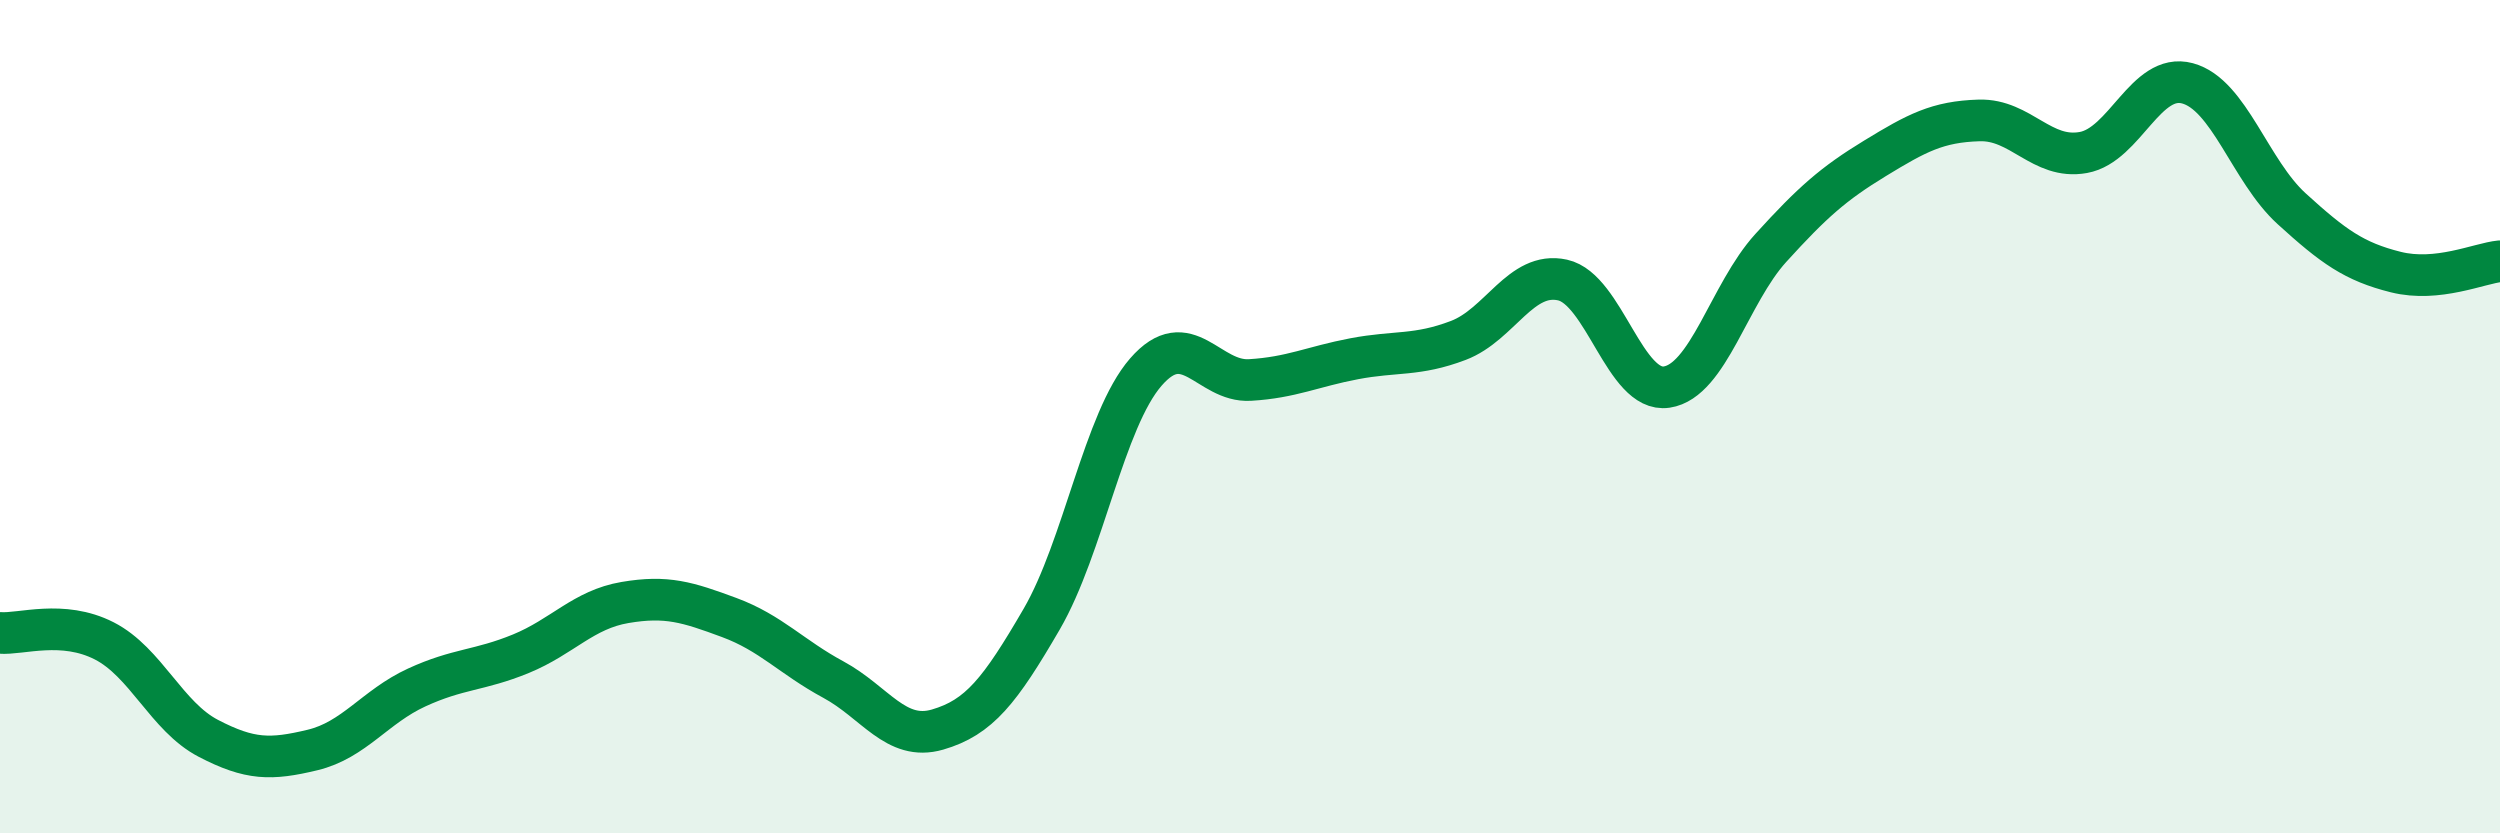
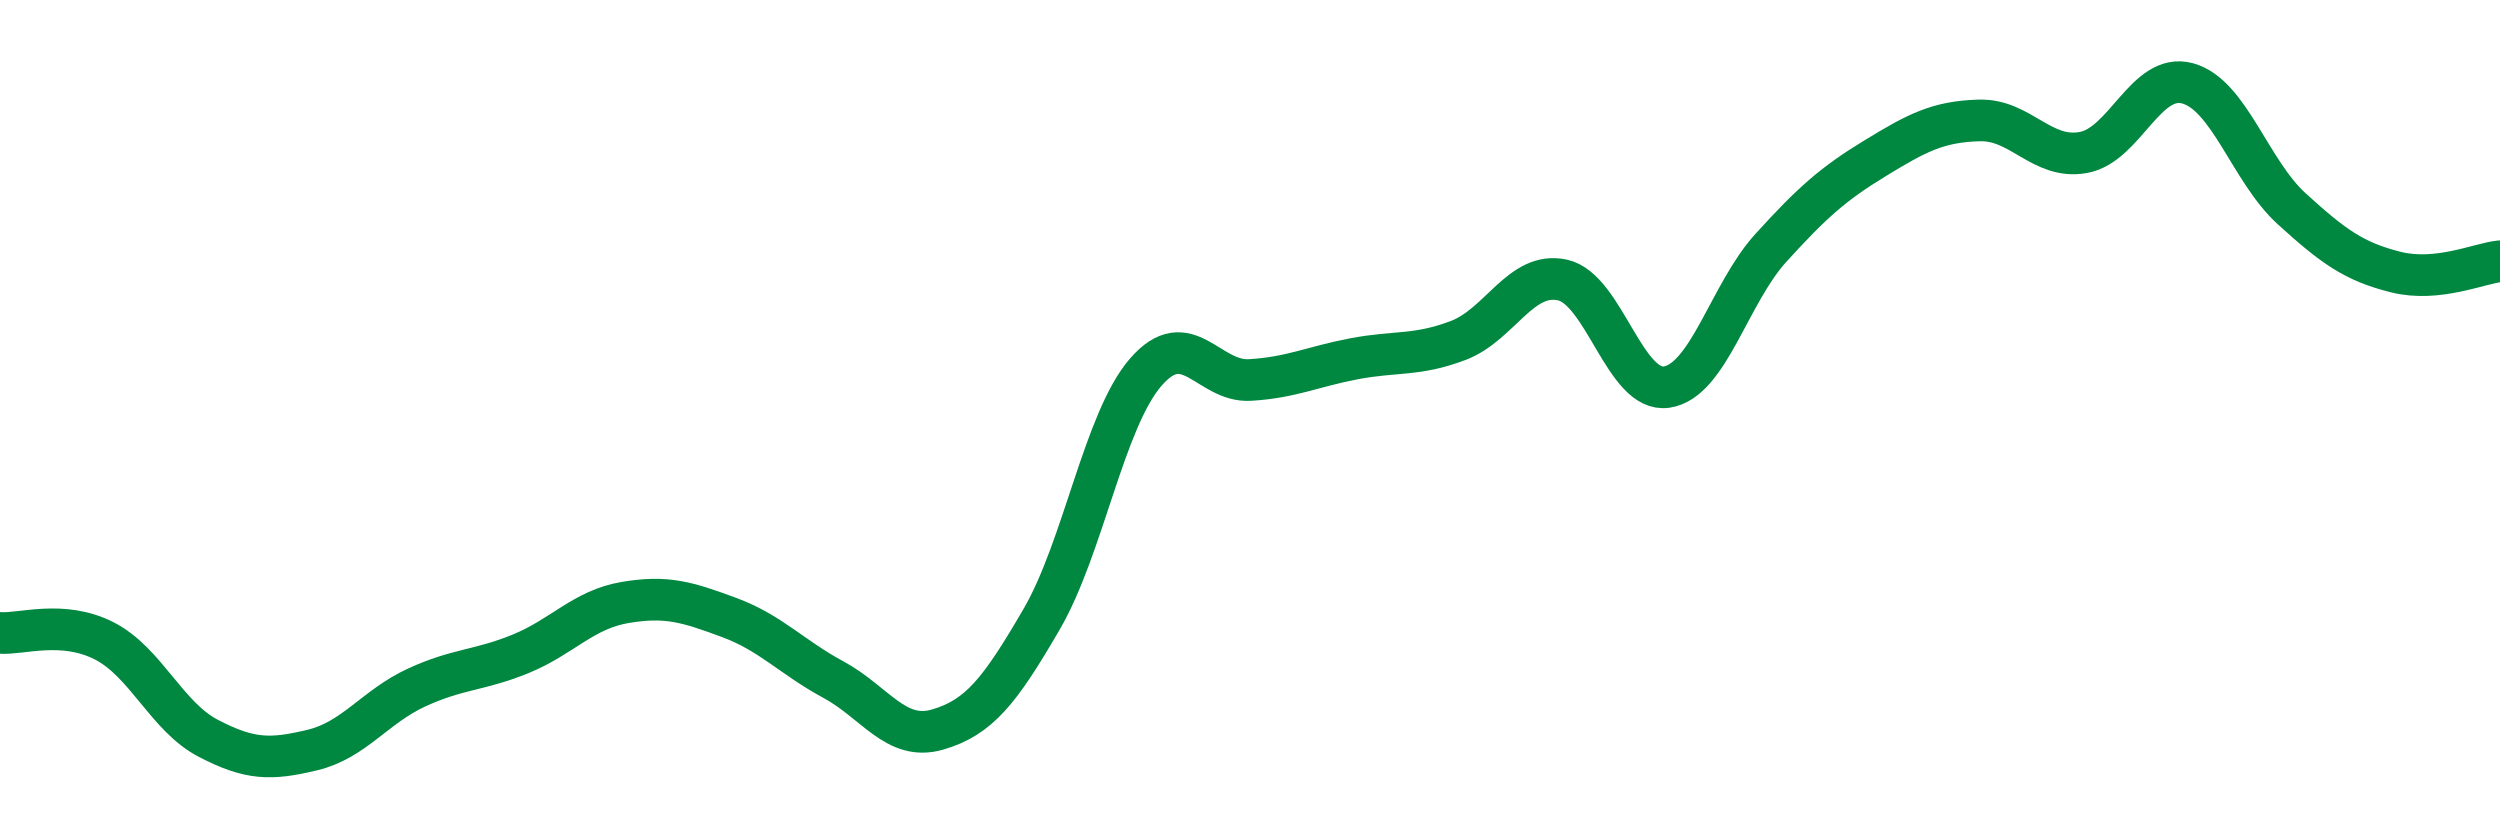
<svg xmlns="http://www.w3.org/2000/svg" width="60" height="20" viewBox="0 0 60 20">
-   <path d="M 0,15.19 C 0.5,15.23 1.5,14.87 2.5,15.38 C 3.5,15.89 4,17.2 5,17.72 C 6,18.24 6.5,18.24 7.5,18 C 8.5,17.76 9,16.96 10,16.5 C 11,16.04 11.5,16.1 12.5,15.69 C 13.5,15.28 14,14.63 15,14.46 C 16,14.29 16.5,14.45 17.5,14.82 C 18.5,15.19 19,15.77 20,16.31 C 21,16.85 21.5,17.8 22.5,17.51 C 23.5,17.22 24,16.58 25,14.86 C 26,13.14 26.5,10.08 27.5,8.93 C 28.5,7.78 29,9.18 30,9.12 C 31,9.06 31.5,8.8 32.5,8.61 C 33.5,8.42 34,8.55 35,8.17 C 36,7.79 36.5,6.5 37.5,6.72 C 38.5,6.94 39,9.44 40,9.29 C 41,9.14 41.5,7.05 42.5,5.95 C 43.5,4.85 44,4.41 45,3.8 C 46,3.19 46.5,2.92 47.5,2.89 C 48.5,2.86 49,3.84 50,3.66 C 51,3.48 51.5,1.73 52.5,2 C 53.5,2.27 54,4.1 55,5.01 C 56,5.92 56.5,6.28 57.5,6.53 C 58.5,6.78 59.5,6.32 60,6.27L60 20L0 20Z" fill="#008740" opacity="0.1" stroke-linecap="round" stroke-linejoin="round" />
  <path d="M 0,15.19 C 0.5,15.23 1.5,14.87 2.5,15.38 C 3.5,15.89 4,17.2 5,17.72 C 6,18.24 6.5,18.24 7.5,18 C 8.5,17.76 9,16.96 10,16.5 C 11,16.04 11.5,16.1 12.5,15.69 C 13.5,15.28 14,14.63 15,14.46 C 16,14.29 16.5,14.45 17.5,14.82 C 18.5,15.19 19,15.77 20,16.31 C 21,16.85 21.5,17.8 22.5,17.51 C 23.5,17.22 24,16.58 25,14.86 C 26,13.14 26.5,10.08 27.5,8.93 C 28.5,7.78 29,9.18 30,9.12 C 31,9.06 31.5,8.8 32.5,8.61 C 33.5,8.42 34,8.55 35,8.17 C 36,7.79 36.5,6.5 37.5,6.72 C 38.5,6.94 39,9.44 40,9.29 C 41,9.14 41.5,7.05 42.5,5.95 C 43.5,4.85 44,4.41 45,3.8 C 46,3.19 46.5,2.92 47.5,2.89 C 48.5,2.86 49,3.84 50,3.66 C 51,3.48 51.5,1.73 52.5,2 C 53.5,2.27 54,4.1 55,5.01 C 56,5.92 56.5,6.28 57.5,6.53 C 58.5,6.78 59.5,6.32 60,6.27" stroke="#008740" stroke-width="1" fill="none" stroke-linecap="round" stroke-linejoin="round" />
</svg>